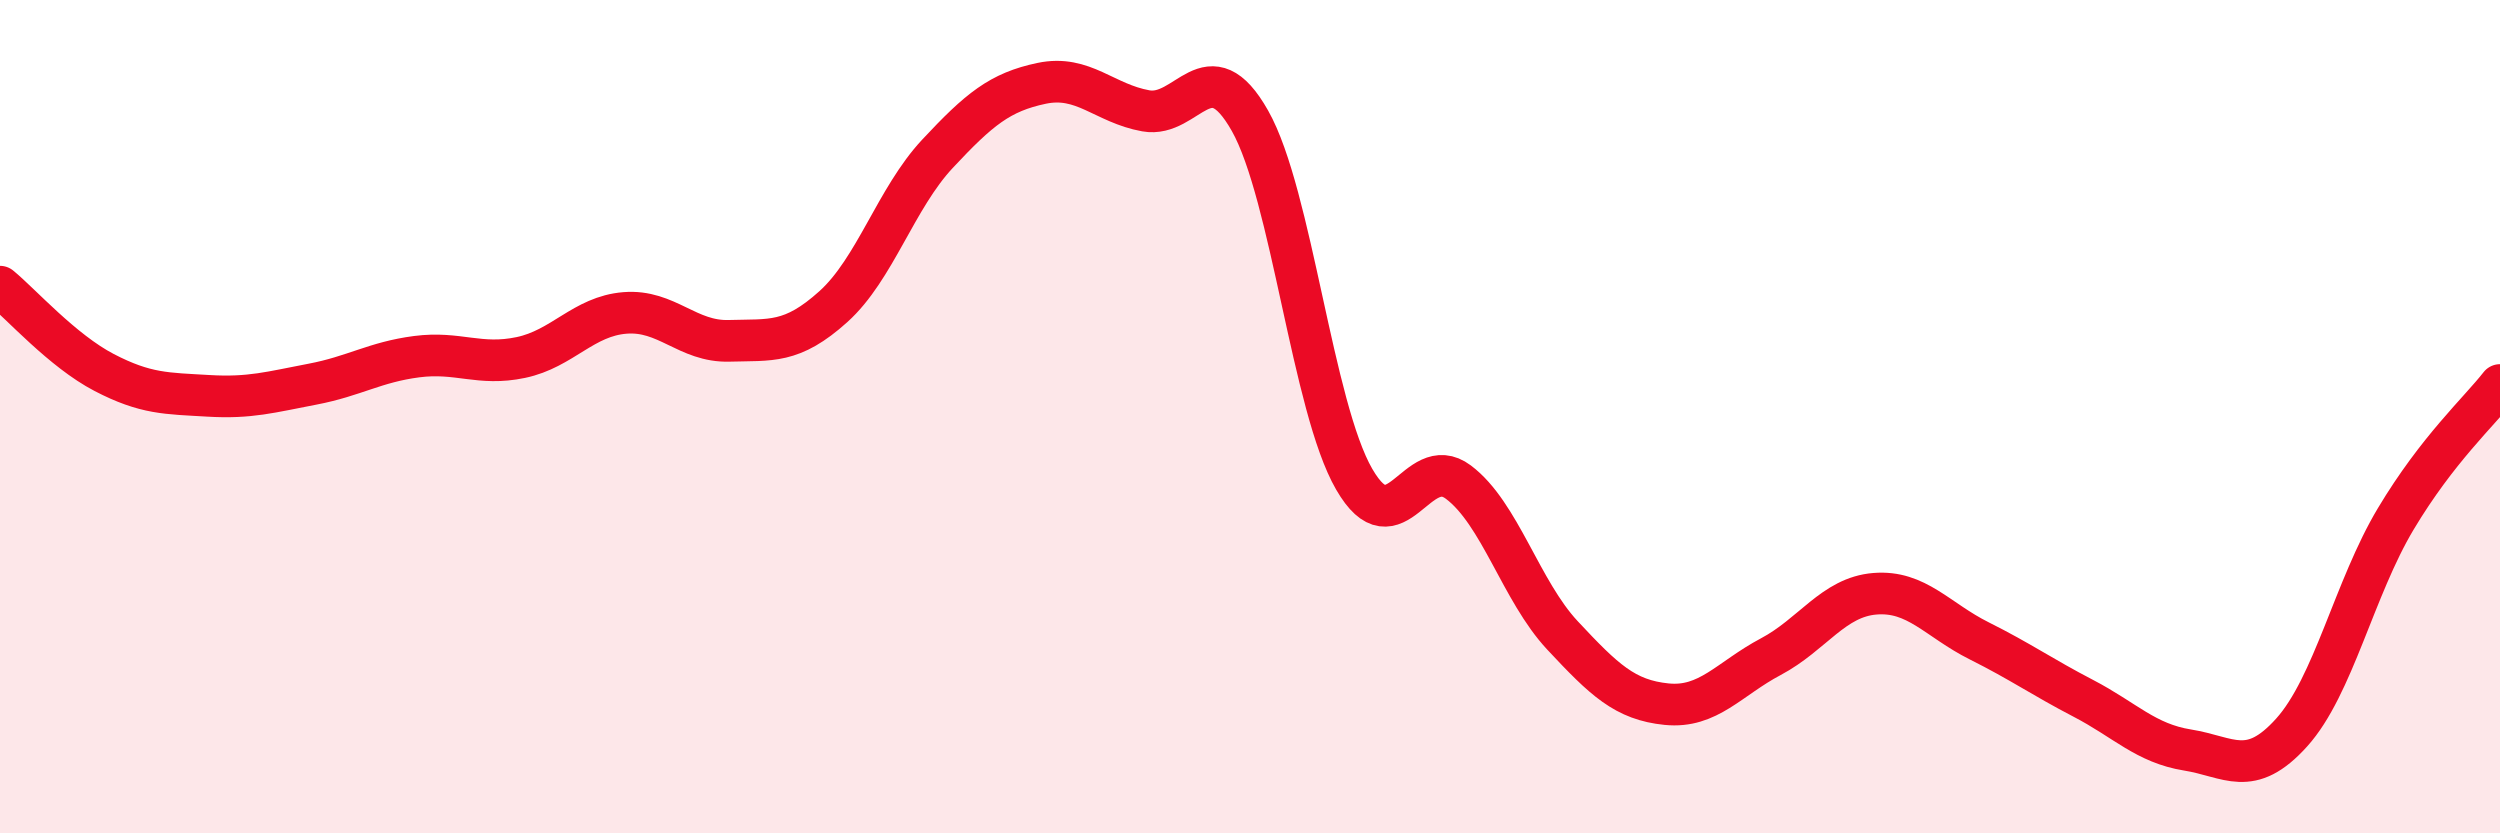
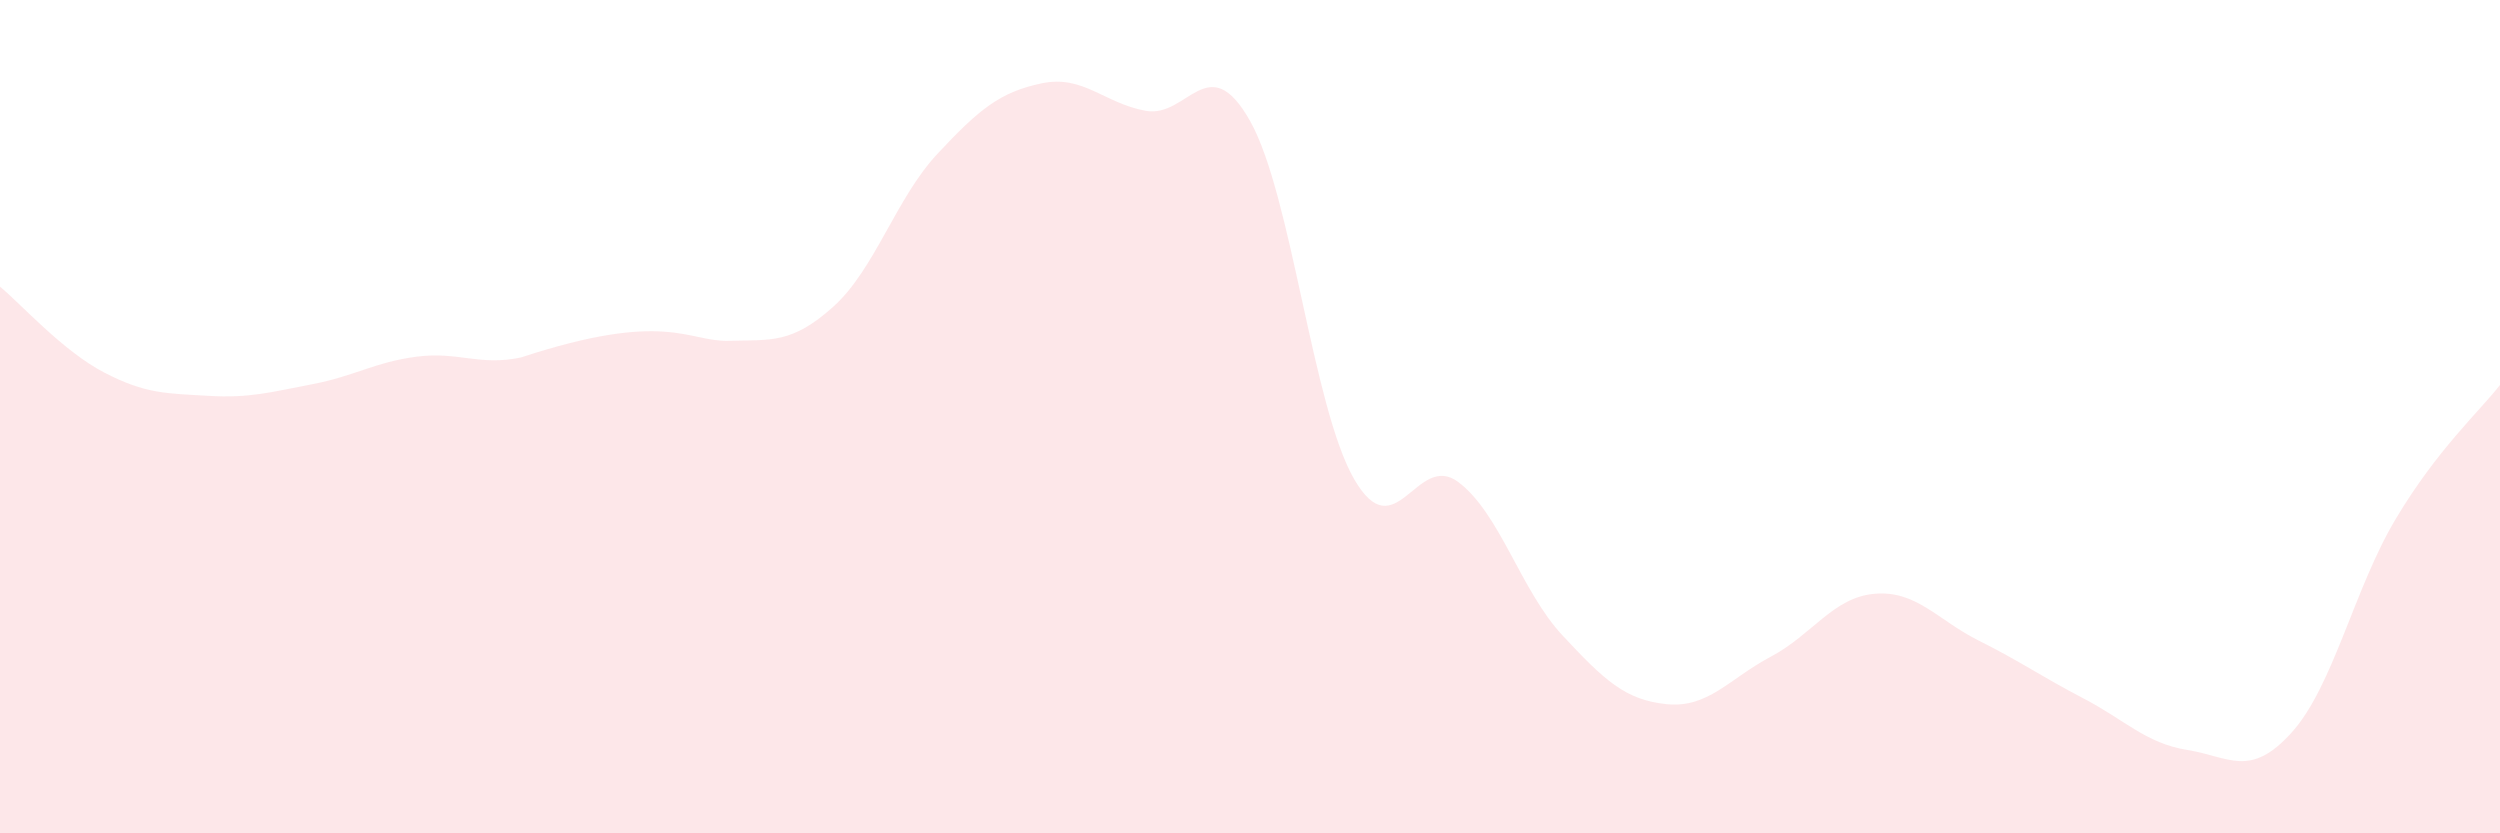
<svg xmlns="http://www.w3.org/2000/svg" width="60" height="20" viewBox="0 0 60 20">
-   <path d="M 0,6.88 C 0.5,7.29 1.5,8.42 2.5,8.94 C 3.5,9.46 4,9.44 5,9.5 C 6,9.56 6.5,9.41 7.5,9.22 C 8.5,9.03 9,8.69 10,8.56 C 11,8.43 11.5,8.79 12.5,8.58 C 13.5,8.37 14,7.59 15,7.51 C 16,7.43 16.5,8.21 17.5,8.18 C 18.5,8.15 19,8.26 20,7.36 C 21,6.46 21.5,4.76 22.5,3.69 C 23.5,2.62 24,2.21 25,2 C 26,1.79 26.5,2.48 27.5,2.66 C 28.5,2.84 29,1.13 30,2.9 C 31,4.67 31.5,9.77 32.5,11.5 C 33.5,13.23 34,10.82 35,11.57 C 36,12.32 36.5,14.18 37.5,15.25 C 38.5,16.32 39,16.8 40,16.9 C 41,17 41.5,16.29 42.5,15.76 C 43.5,15.23 44,14.33 45,14.25 C 46,14.17 46.5,14.88 47.5,15.38 C 48.5,15.88 49,16.24 50,16.76 C 51,17.28 51.5,17.84 52.5,18 C 53.5,18.16 54,18.69 55,17.58 C 56,16.47 56.5,14.12 57.5,12.45 C 58.5,10.78 59.5,9.88 60,9.24L60 20L0 20Z" fill="#EB0A25" opacity="0.1" stroke-linecap="round" stroke-linejoin="round" />
-   <path d="M 0,6.88 C 0.5,7.29 1.5,8.42 2.5,8.94 C 3.5,9.46 4,9.44 5,9.5 C 6,9.56 6.5,9.41 7.5,9.22 C 8.5,9.03 9,8.69 10,8.56 C 11,8.43 11.5,8.79 12.5,8.58 C 13.5,8.37 14,7.59 15,7.51 C 16,7.43 16.5,8.21 17.5,8.18 C 18.5,8.15 19,8.26 20,7.36 C 21,6.46 21.5,4.76 22.5,3.69 C 23.5,2.62 24,2.21 25,2 C 26,1.79 26.5,2.48 27.5,2.66 C 28.5,2.84 29,1.13 30,2.9 C 31,4.67 31.5,9.77 32.5,11.5 C 33.5,13.23 34,10.82 35,11.57 C 36,12.32 36.5,14.18 37.5,15.25 C 38.5,16.32 39,16.8 40,16.9 C 41,17 41.5,16.29 42.5,15.76 C 43.5,15.23 44,14.33 45,14.25 C 46,14.17 46.5,14.88 47.5,15.38 C 48.5,15.88 49,16.24 50,16.76 C 51,17.28 51.5,17.84 52.5,18 C 53.5,18.16 54,18.69 55,17.58 C 56,16.47 56.5,14.12 57.5,12.45 C 58.5,10.78 59.5,9.88 60,9.24" stroke="#EB0A25" stroke-width="1" fill="none" stroke-linecap="round" stroke-linejoin="round" />
+   <path d="M 0,6.88 C 0.5,7.29 1.5,8.42 2.5,8.94 C 3.5,9.46 4,9.44 5,9.5 C 6,9.56 6.5,9.41 7.5,9.22 C 8.5,9.03 9,8.69 10,8.56 C 11,8.43 11.5,8.79 12.5,8.58 C 16,7.43 16.5,8.21 17.5,8.18 C 18.5,8.15 19,8.26 20,7.36 C 21,6.46 21.5,4.76 22.5,3.69 C 23.5,2.62 24,2.21 25,2 C 26,1.79 26.5,2.48 27.5,2.66 C 28.5,2.84 29,1.13 30,2.9 C 31,4.67 31.5,9.77 32.5,11.5 C 33.5,13.23 34,10.82 35,11.57 C 36,12.32 36.5,14.18 37.5,15.25 C 38.5,16.32 39,16.8 40,16.9 C 41,17 41.5,16.29 42.5,15.76 C 43.5,15.23 44,14.33 45,14.25 C 46,14.17 46.5,14.88 47.5,15.38 C 48.5,15.88 49,16.24 50,16.76 C 51,17.28 51.5,17.84 52.5,18 C 53.5,18.16 54,18.69 55,17.58 C 56,16.47 56.5,14.12 57.5,12.45 C 58.5,10.78 59.5,9.88 60,9.24L60 20L0 20Z" fill="#EB0A25" opacity="0.1" stroke-linecap="round" stroke-linejoin="round" />
</svg>